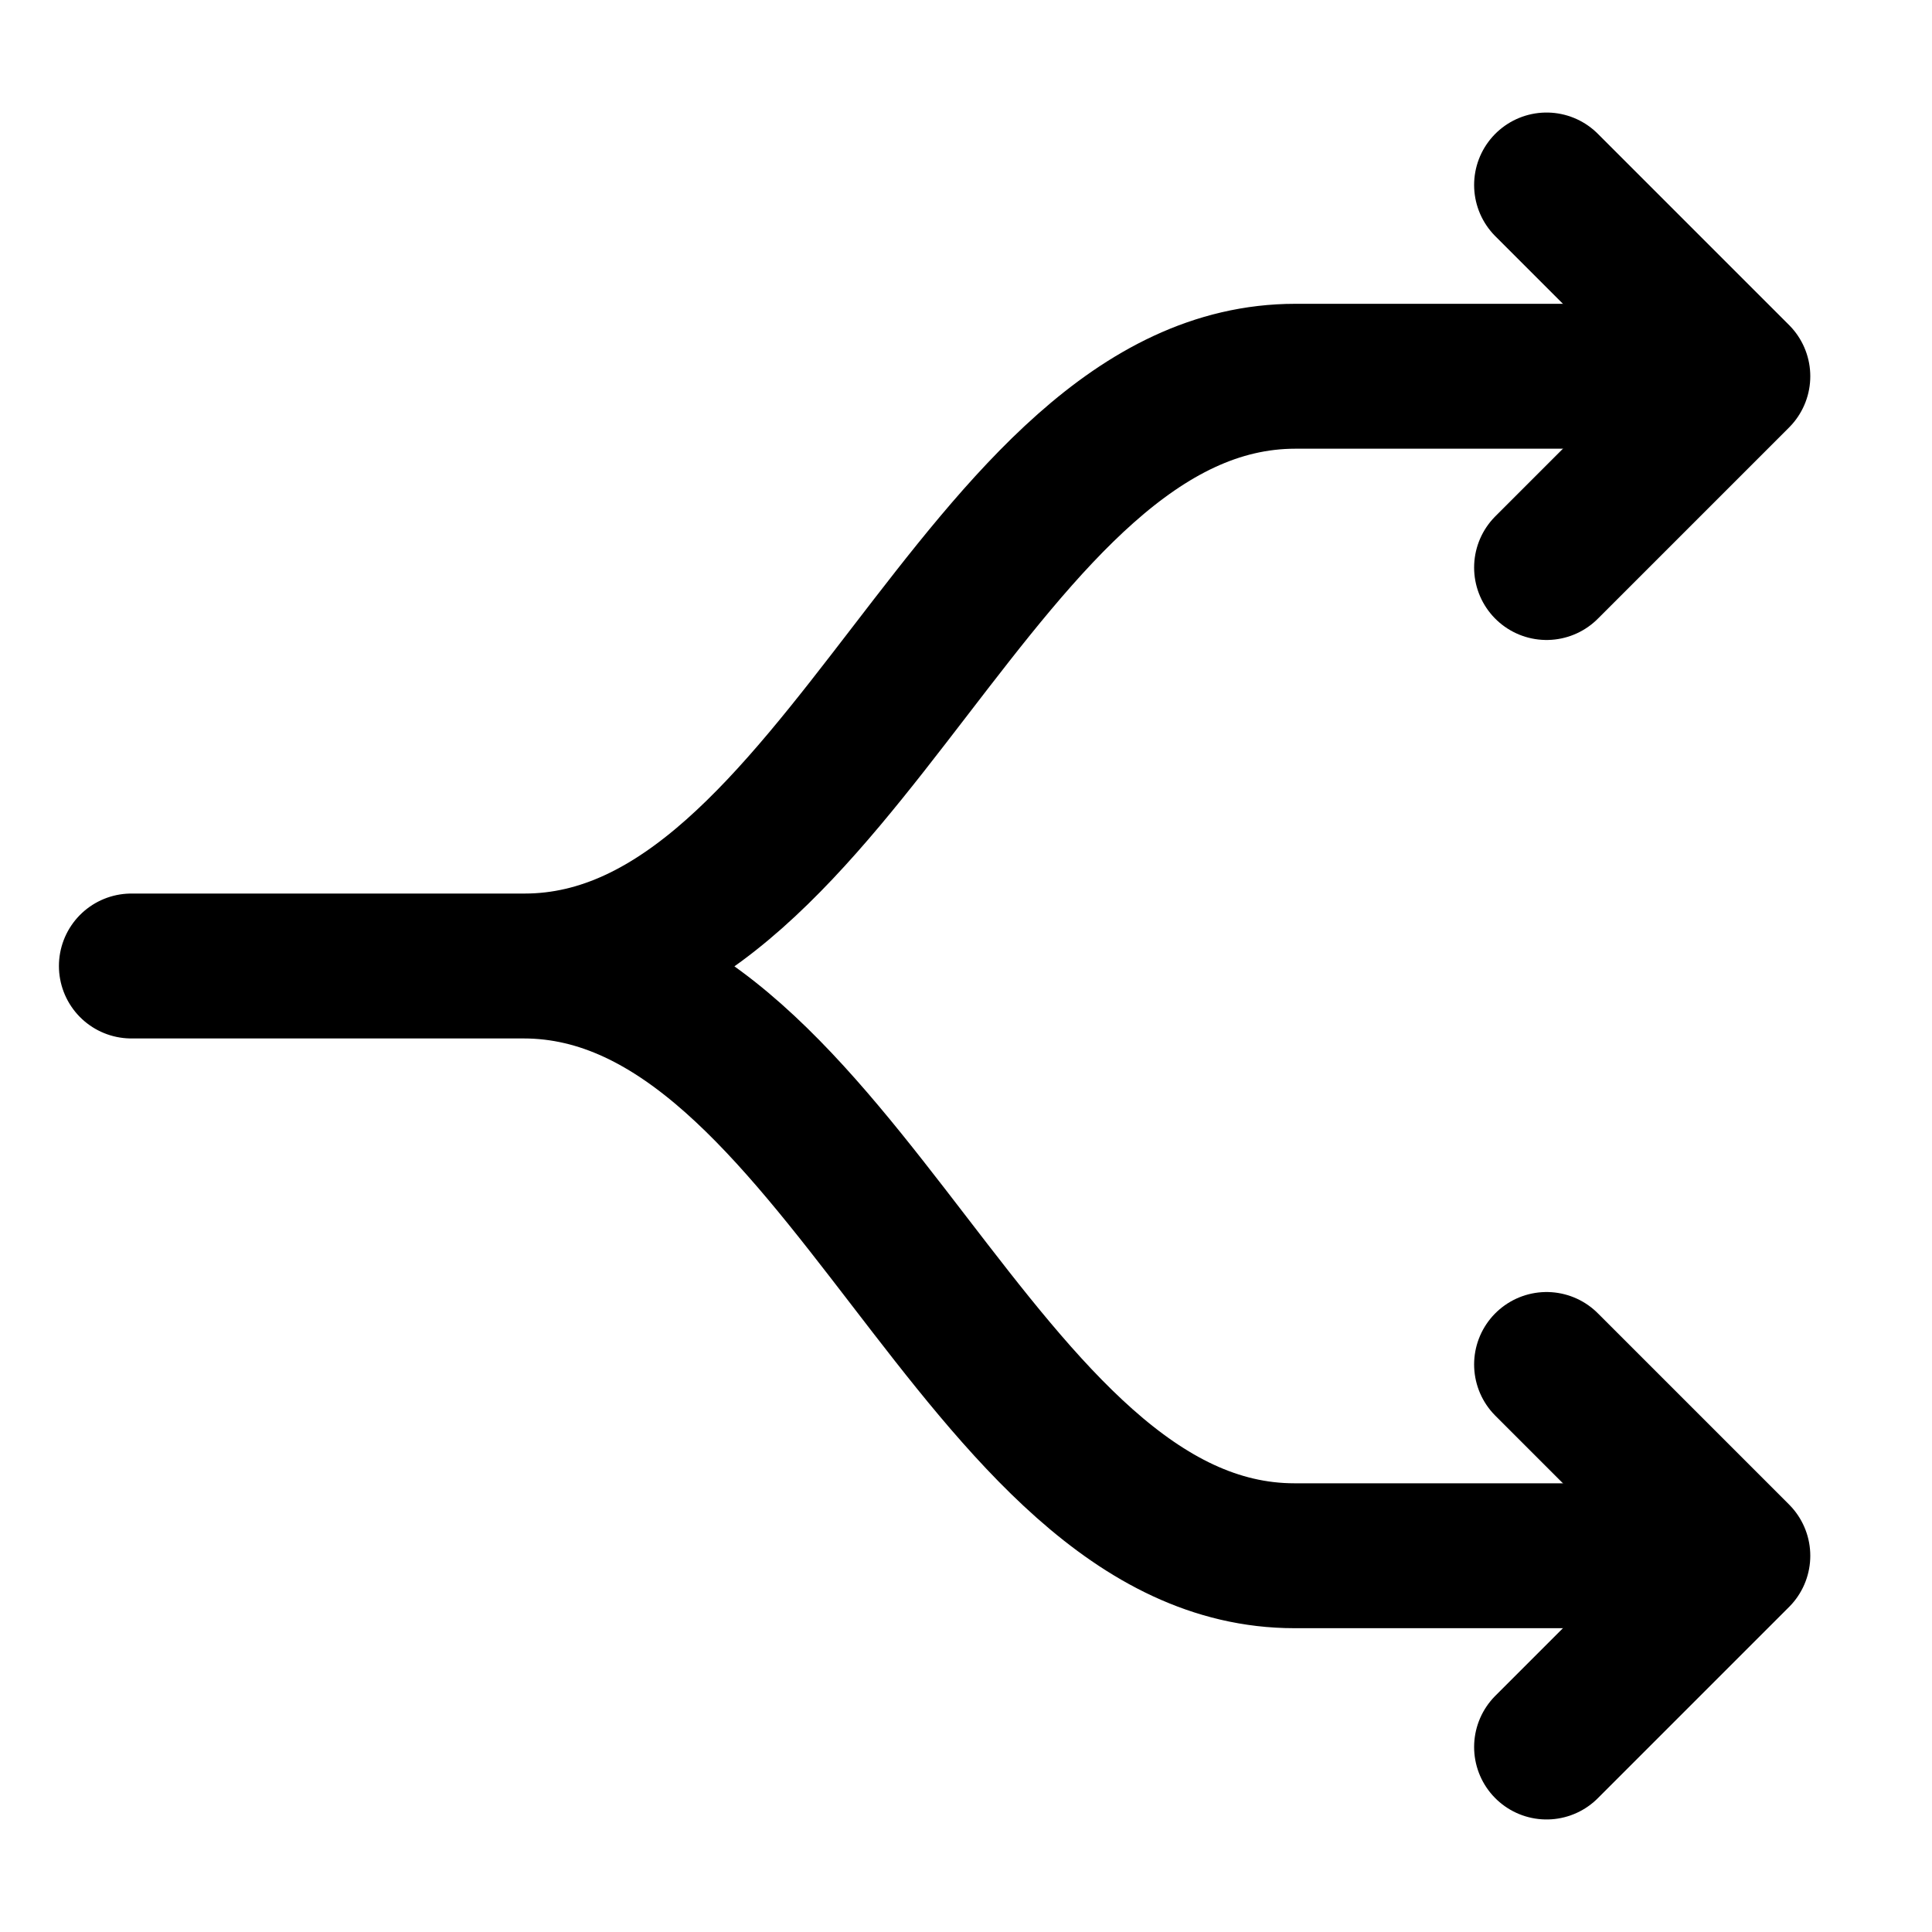
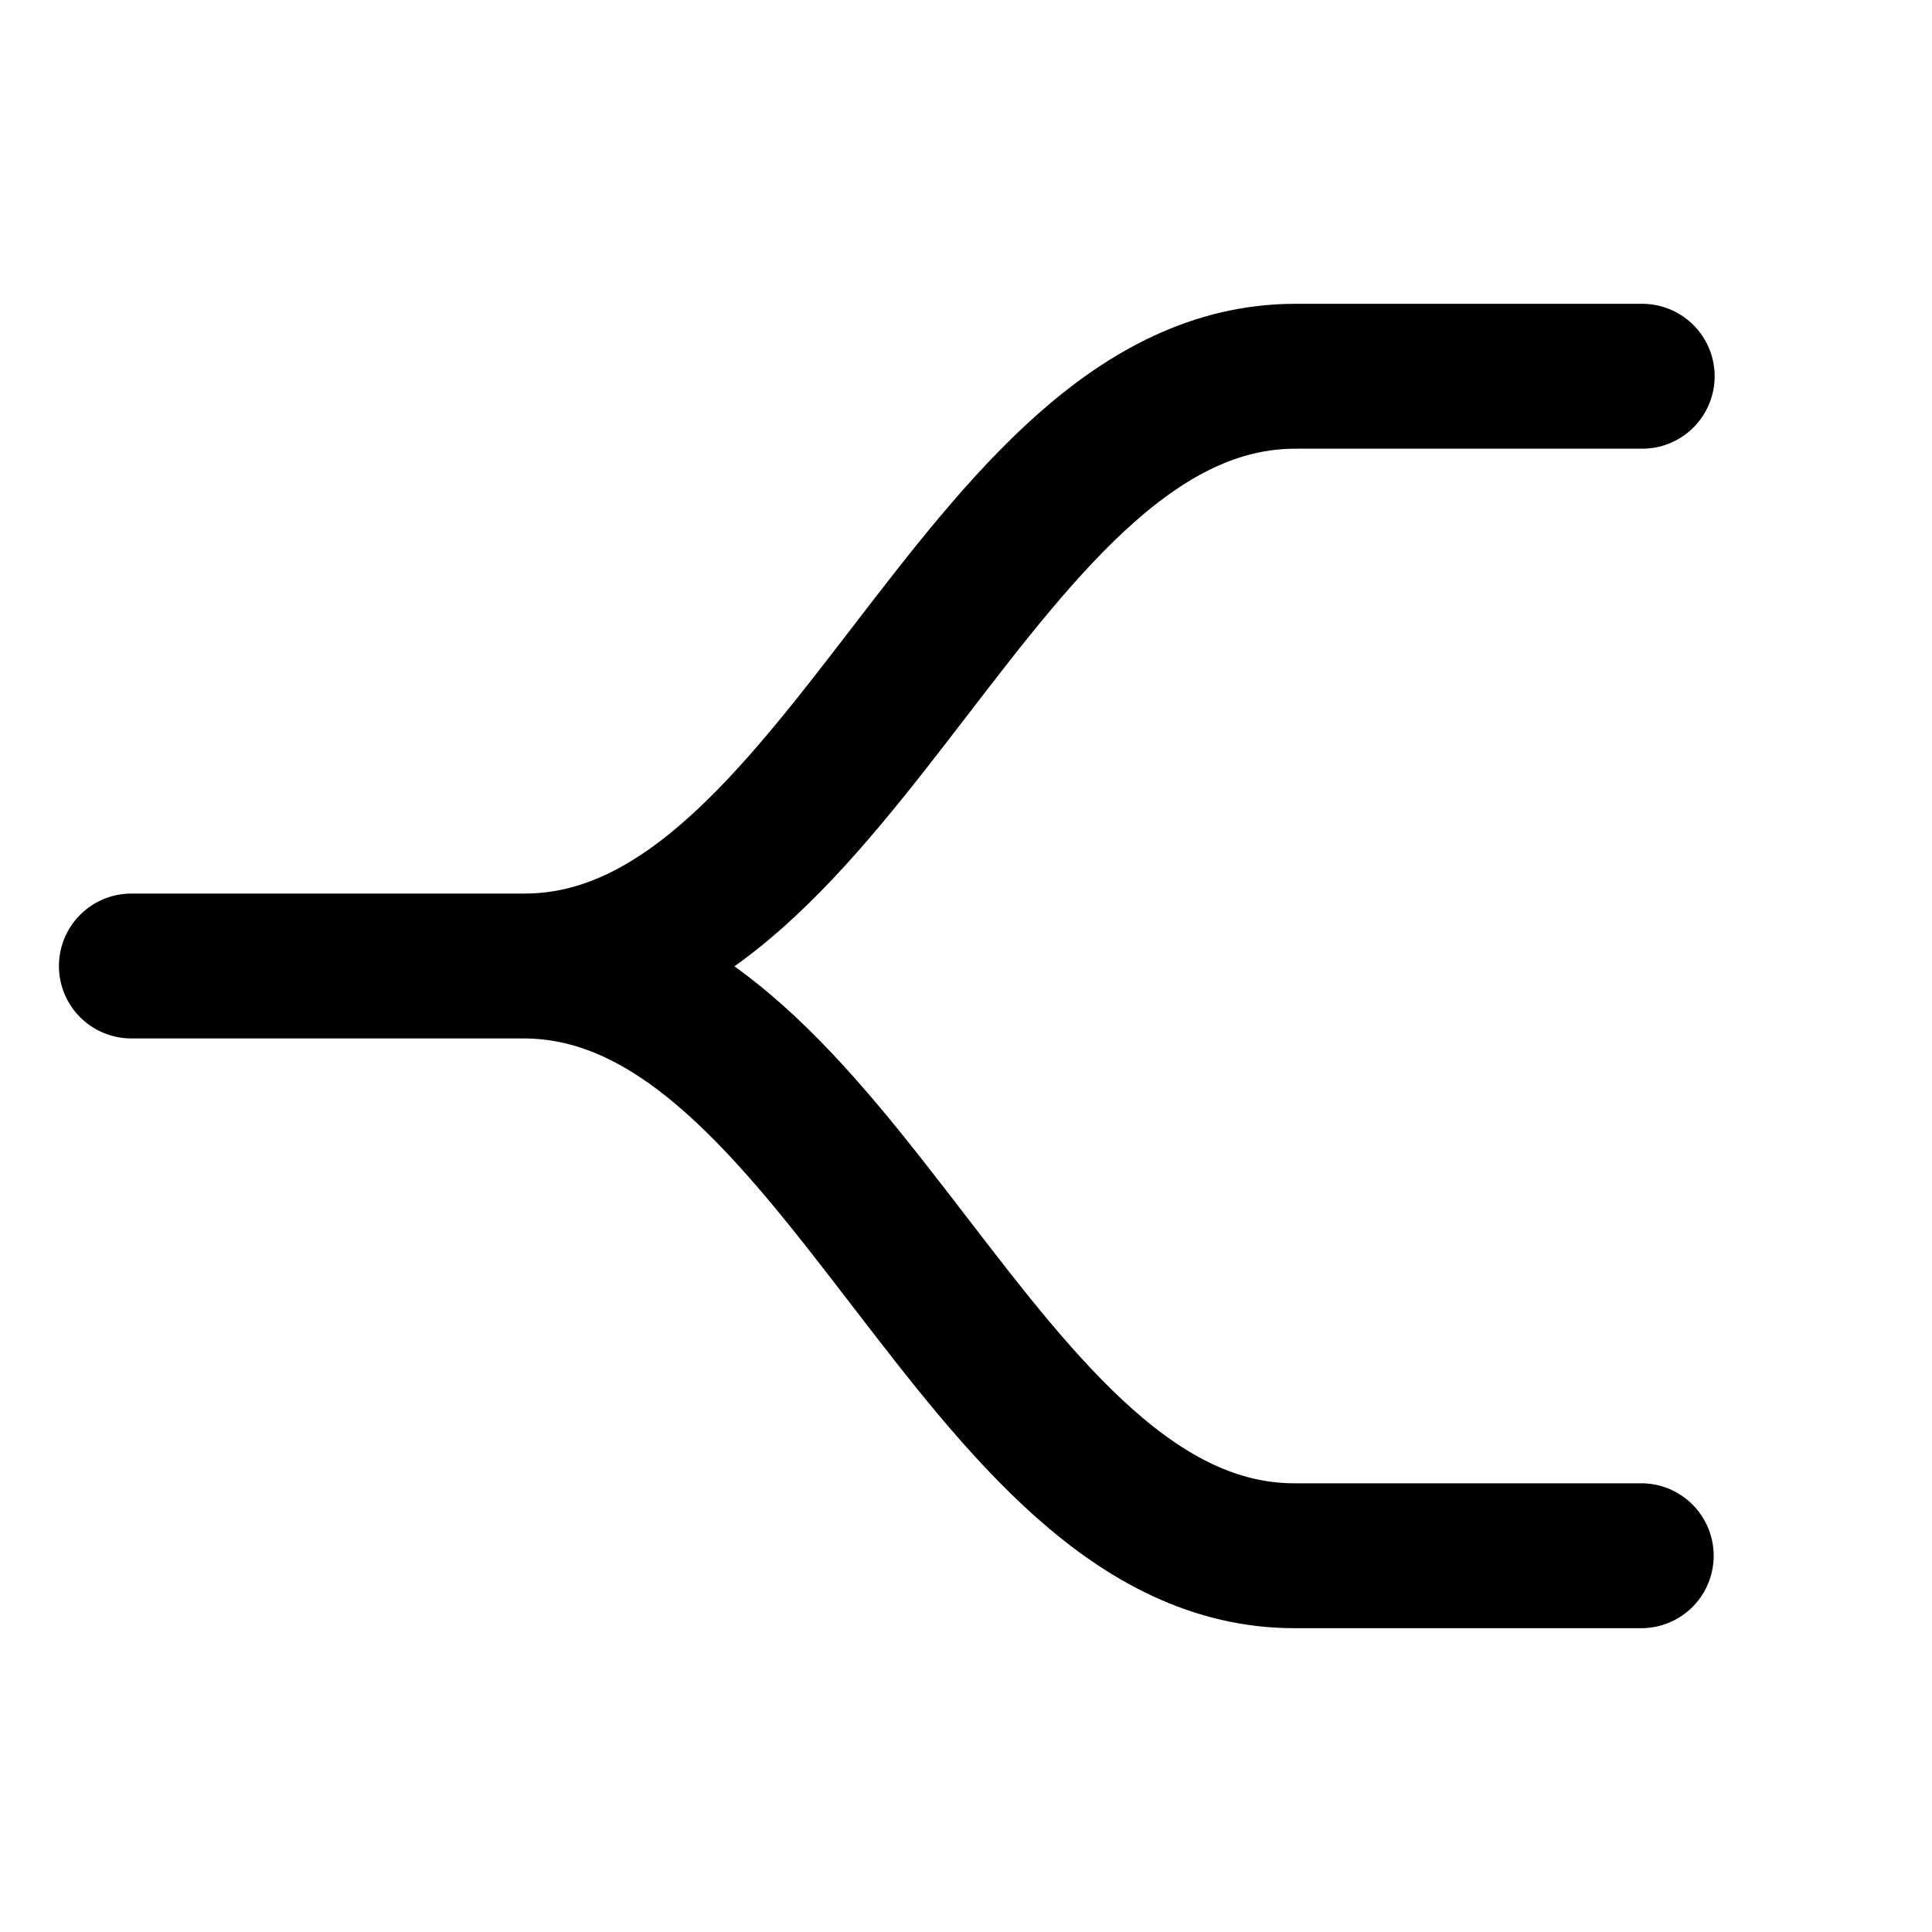
<svg xmlns="http://www.w3.org/2000/svg" id="Layer_1" data-name="Layer 1" viewBox="0 0 40 40">
  <defs>
    <style>
      .cls-1 {
        fill: none;
        stroke: #000;
        stroke-linecap: round;
        stroke-linejoin: round;
        stroke-width: 3px;
      }
    </style>
  </defs>
  <path class="cls-1" d="M34,7.79h-7.18c-6.57,0-9.39,12.21-15.96,12.21H2.72h8.12c6.57,0,9.39,12.21,15.96,12.21h7.18" />
-   <polyline class="cls-1" points="32.02 3.83 35.98 7.79 32.02 11.75" />
-   <polyline class="cls-1" points="32.02 28.25 35.98 32.21 32.02 36.17" />
</svg>